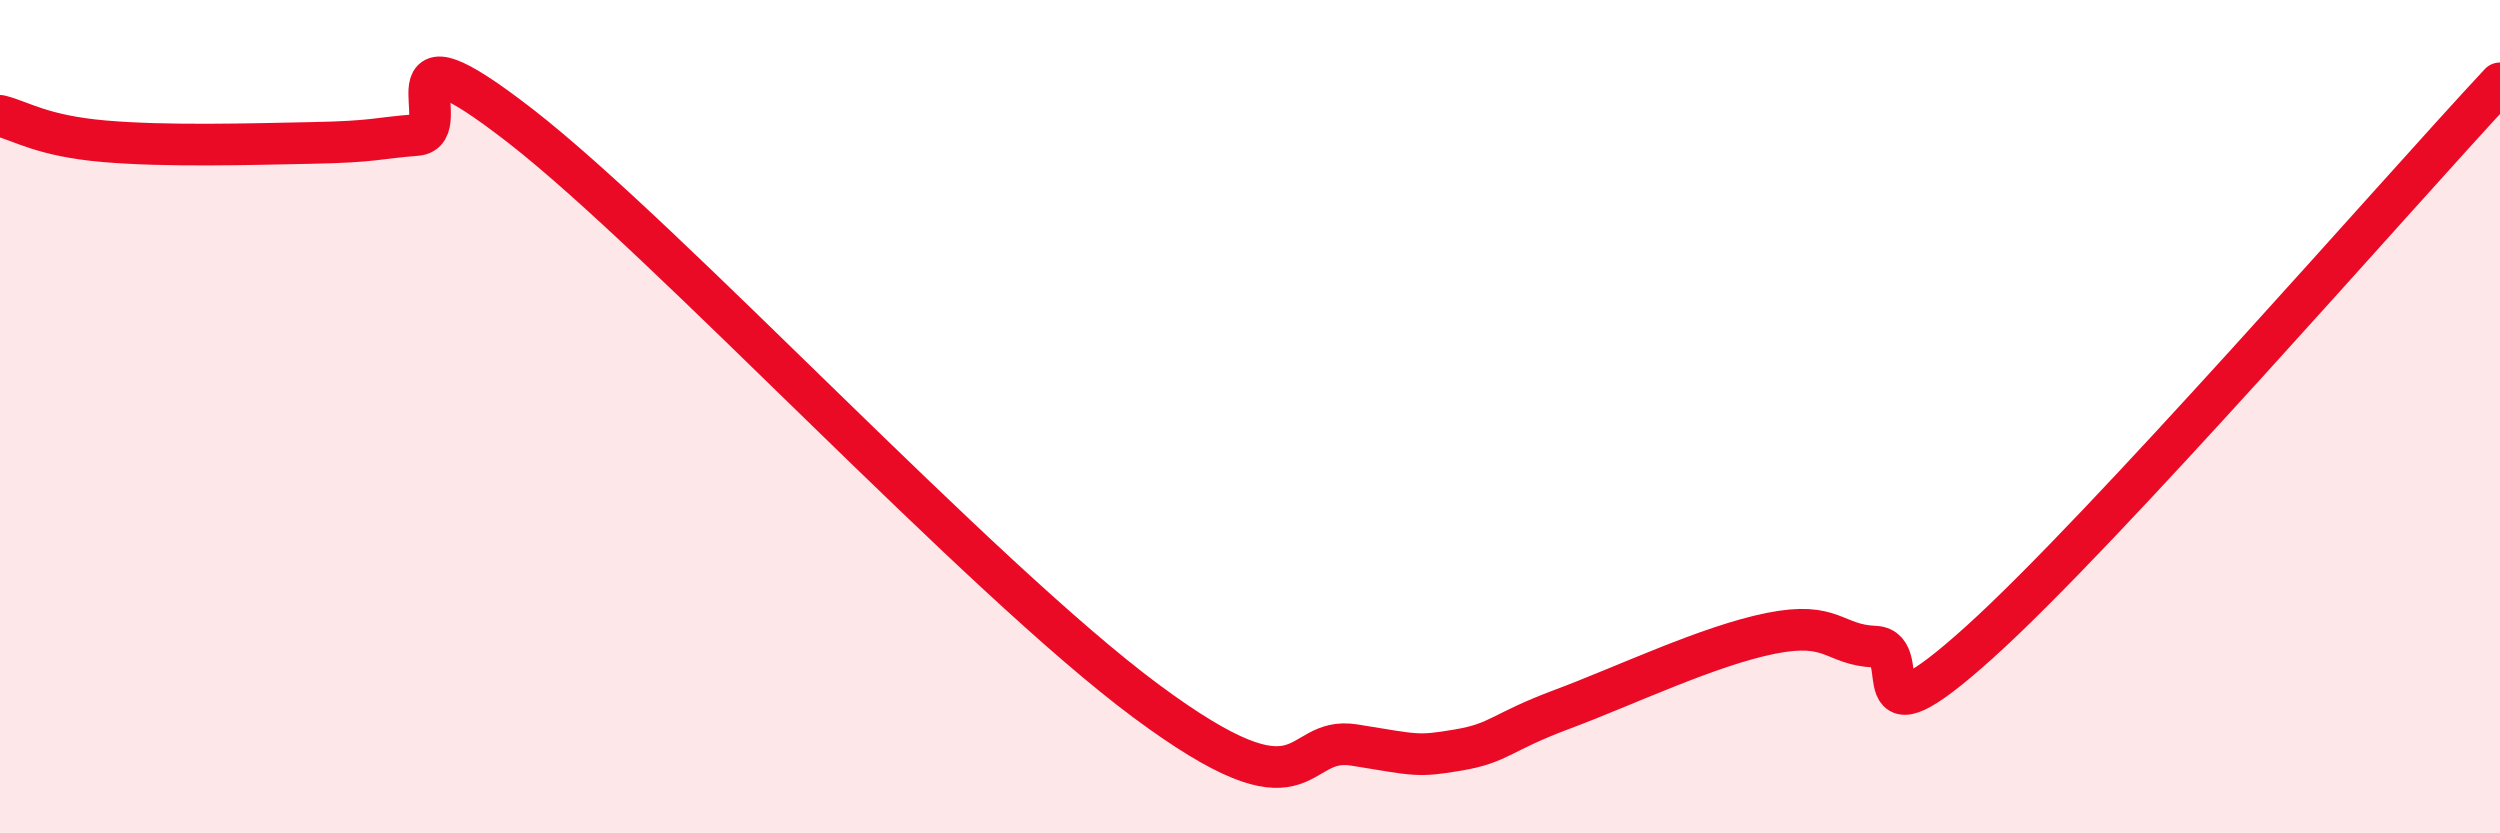
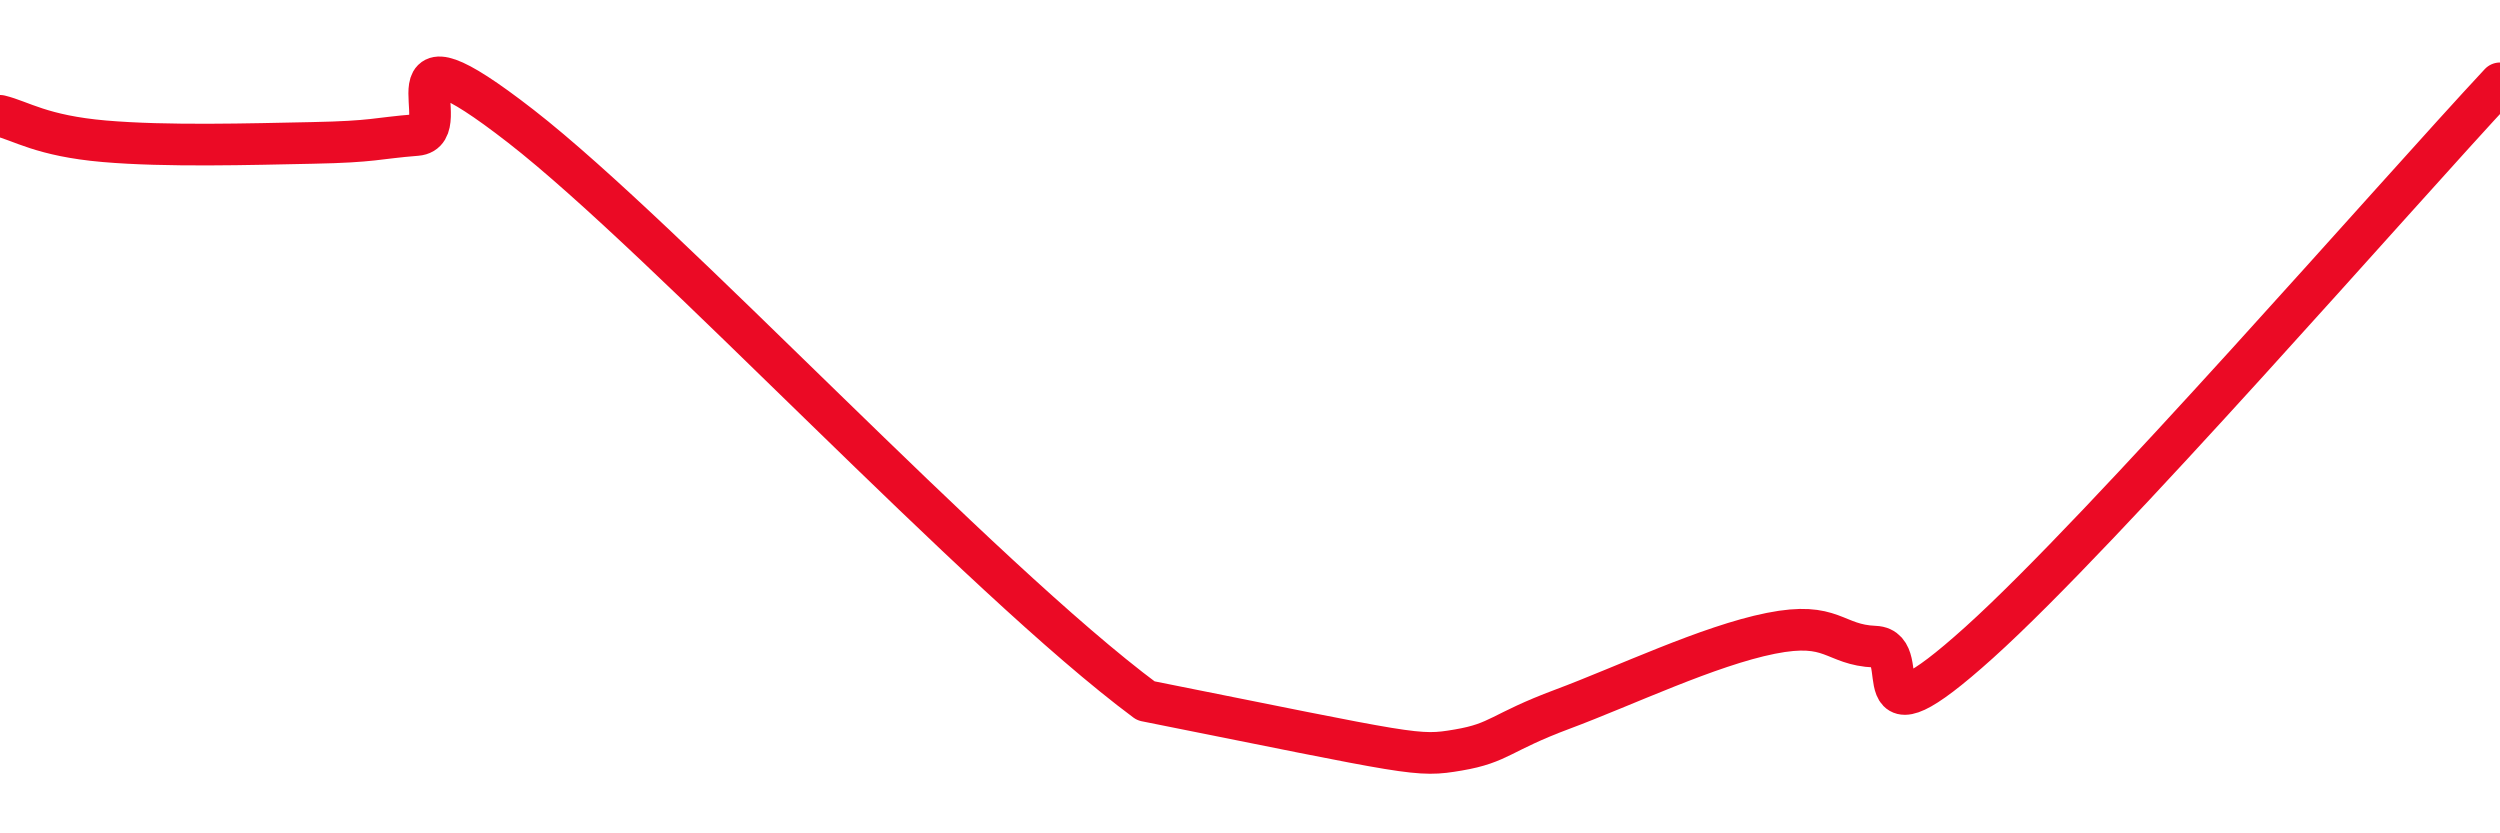
<svg xmlns="http://www.w3.org/2000/svg" width="60" height="20" viewBox="0 0 60 20">
-   <path d="M 0,2.78 C 0.5,2.9 1,3.26 2.5,3.39 C 4,3.52 6,3.46 7.5,3.43 C 9,3.4 9,3.32 10,3.24 C 11,3.16 9,0.31 12.5,3.03 C 16,5.75 23.5,13.85 27.5,16.82 C 31.5,19.79 31,17.64 32.5,17.88 C 34,18.12 34,18.17 35,18 C 36,17.83 36,17.58 37.5,17.02 C 39,16.46 41,15.5 42.5,15.2 C 44,14.9 44,15.48 45,15.52 C 46,15.56 44.5,18.12 47.5,15.42 C 50.5,12.72 57.5,4.68 60,2L60 20L0 20Z" fill="#EB0A25" opacity="0.1" stroke-linecap="round" stroke-linejoin="round" />
-   <path d="M 0,2.78 C 0.5,2.9 1,3.26 2.5,3.39 C 4,3.52 6,3.46 7.5,3.43 C 9,3.4 9,3.32 10,3.24 C 11,3.16 9,0.31 12.5,3.03 C 16,5.75 23.5,13.85 27.5,16.82 C 31.5,19.79 31,17.64 32.5,17.88 C 34,18.12 34,18.17 35,18 C 36,17.83 36,17.58 37.5,17.02 C 39,16.46 41,15.5 42.5,15.2 C 44,14.9 44,15.48 45,15.52 C 46,15.56 44.5,18.12 47.5,15.42 C 50.5,12.72 57.5,4.68 60,2" stroke="#EB0A25" stroke-width="1" fill="none" stroke-linecap="round" stroke-linejoin="round" />
+   <path d="M 0,2.78 C 0.5,2.9 1,3.26 2.5,3.39 C 4,3.52 6,3.46 7.5,3.43 C 9,3.4 9,3.32 10,3.24 C 11,3.16 9,0.31 12.5,3.03 C 16,5.75 23.5,13.85 27.5,16.82 C 34,18.12 34,18.17 35,18 C 36,17.83 36,17.58 37.5,17.02 C 39,16.46 41,15.5 42.5,15.2 C 44,14.9 44,15.48 45,15.52 C 46,15.56 44.5,18.12 47.5,15.42 C 50.5,12.72 57.5,4.68 60,2" stroke="#EB0A25" stroke-width="1" fill="none" stroke-linecap="round" stroke-linejoin="round" />
</svg>